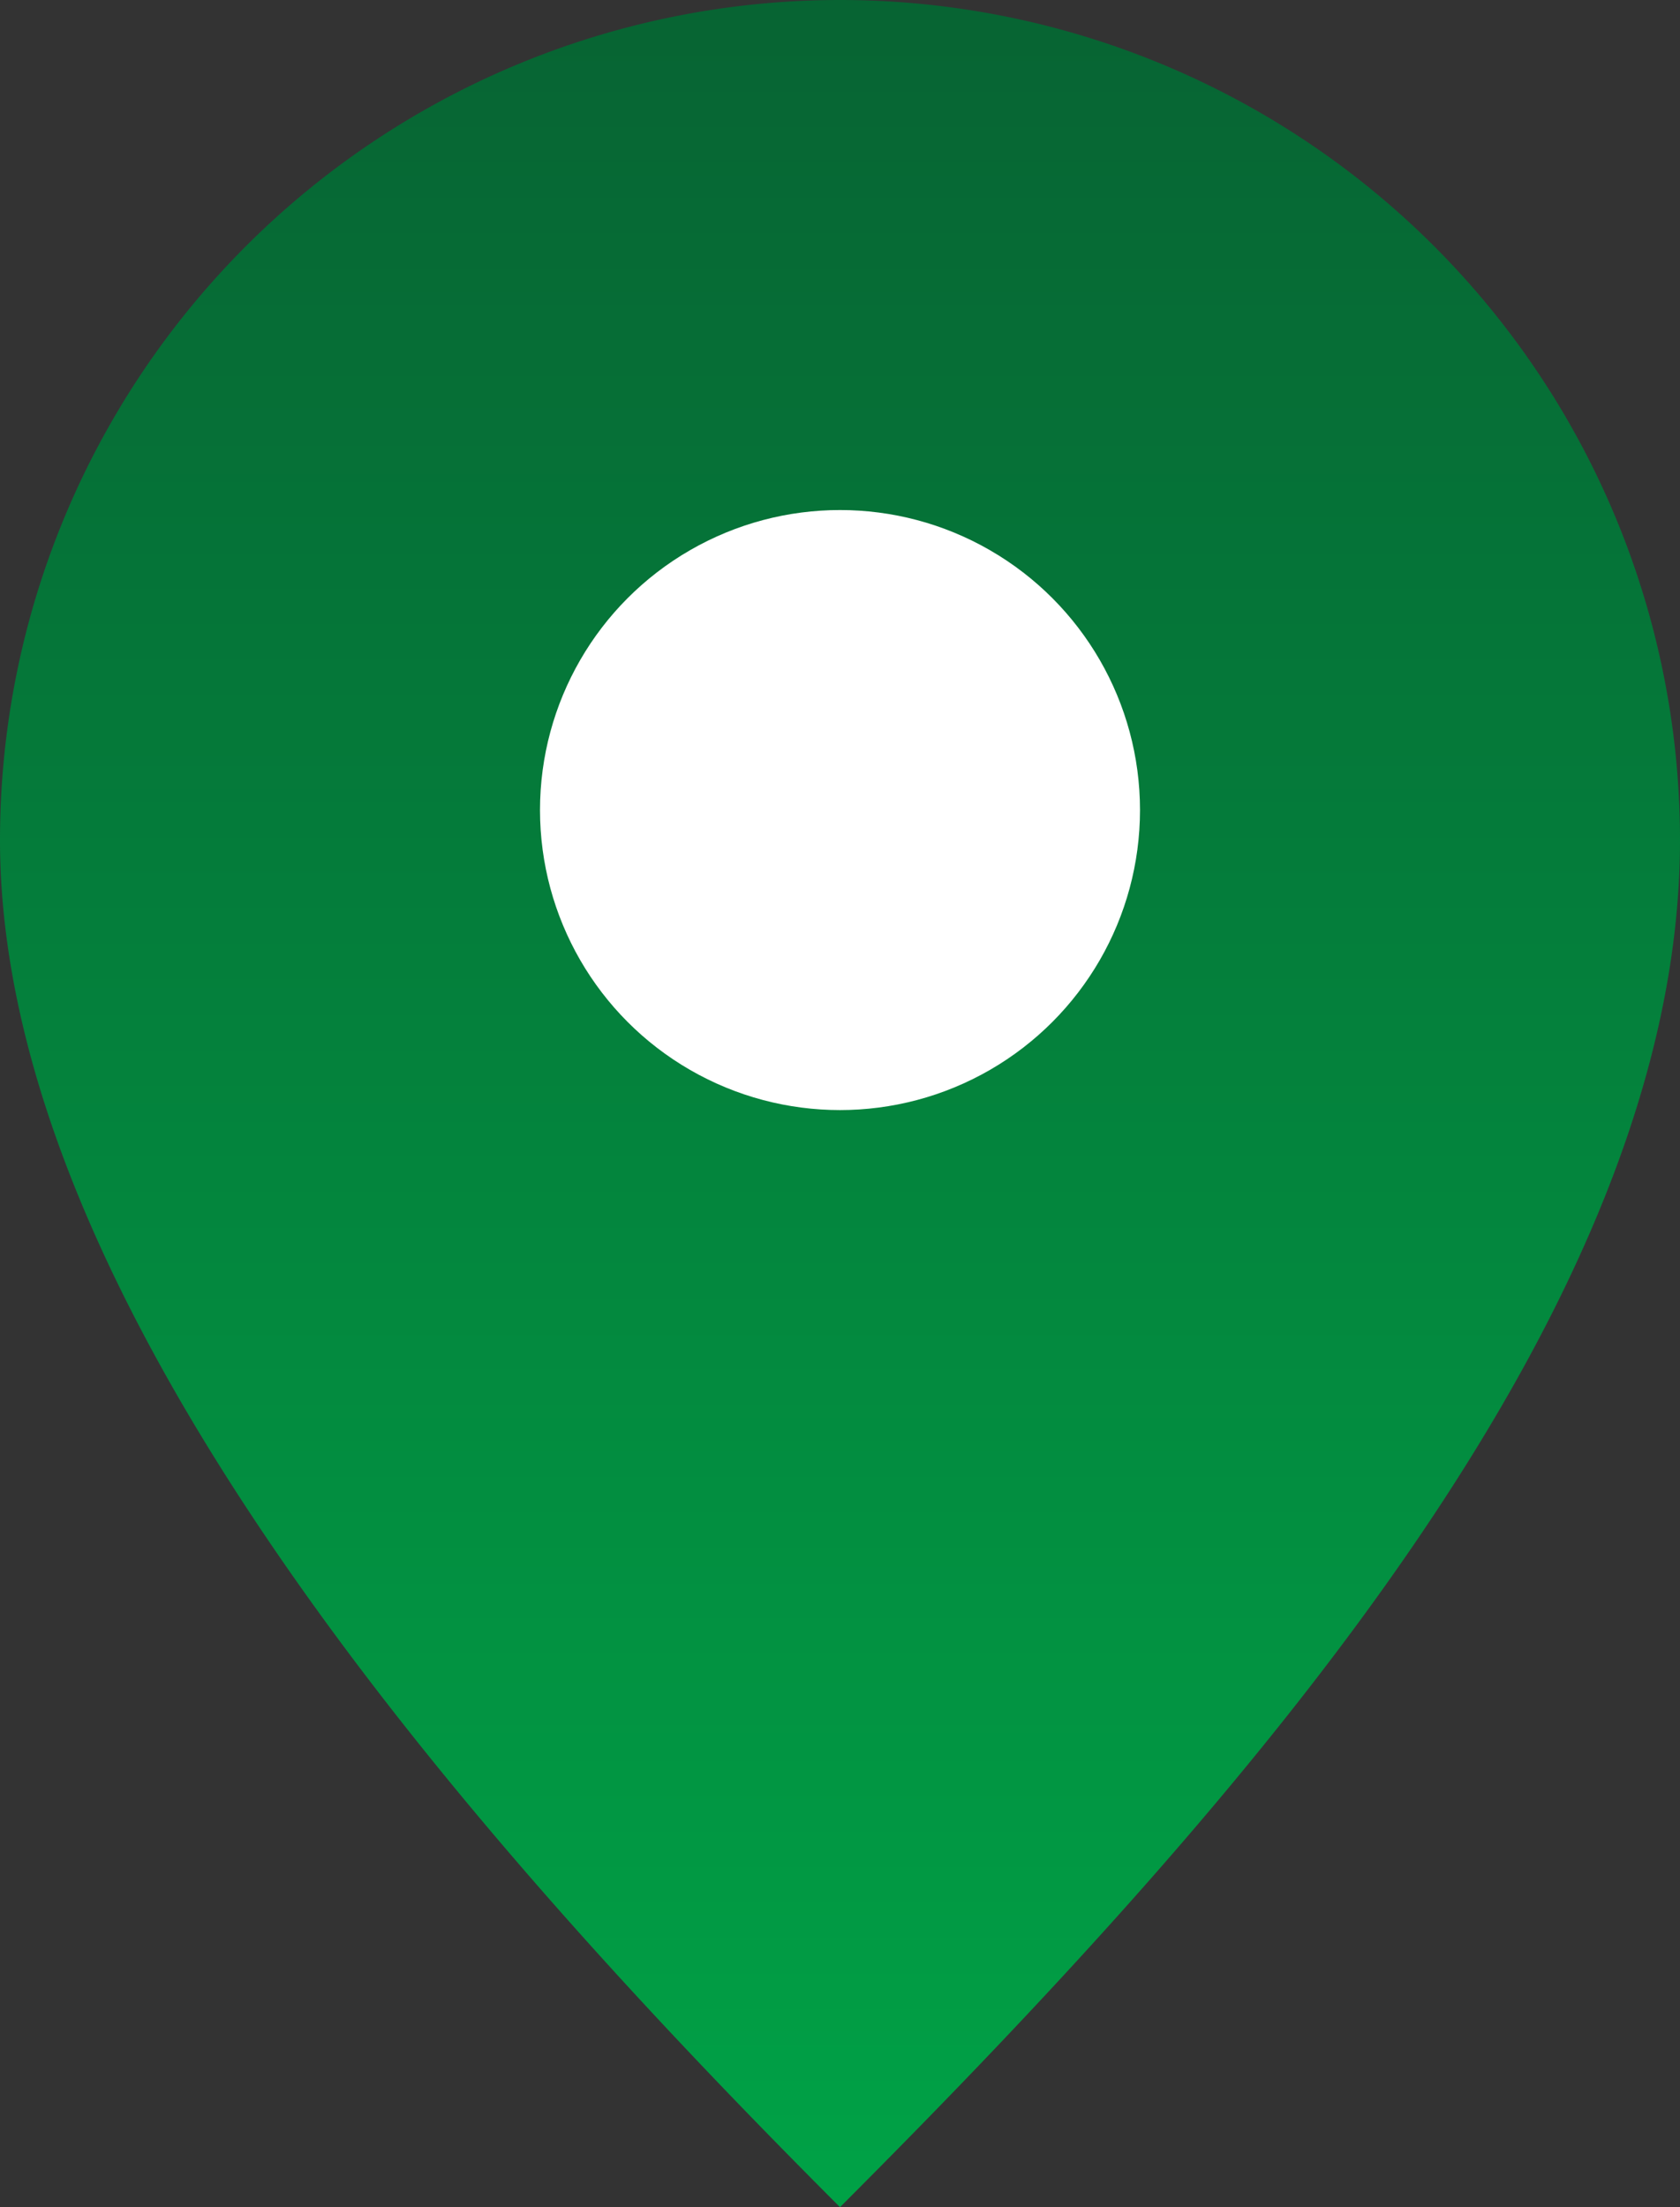
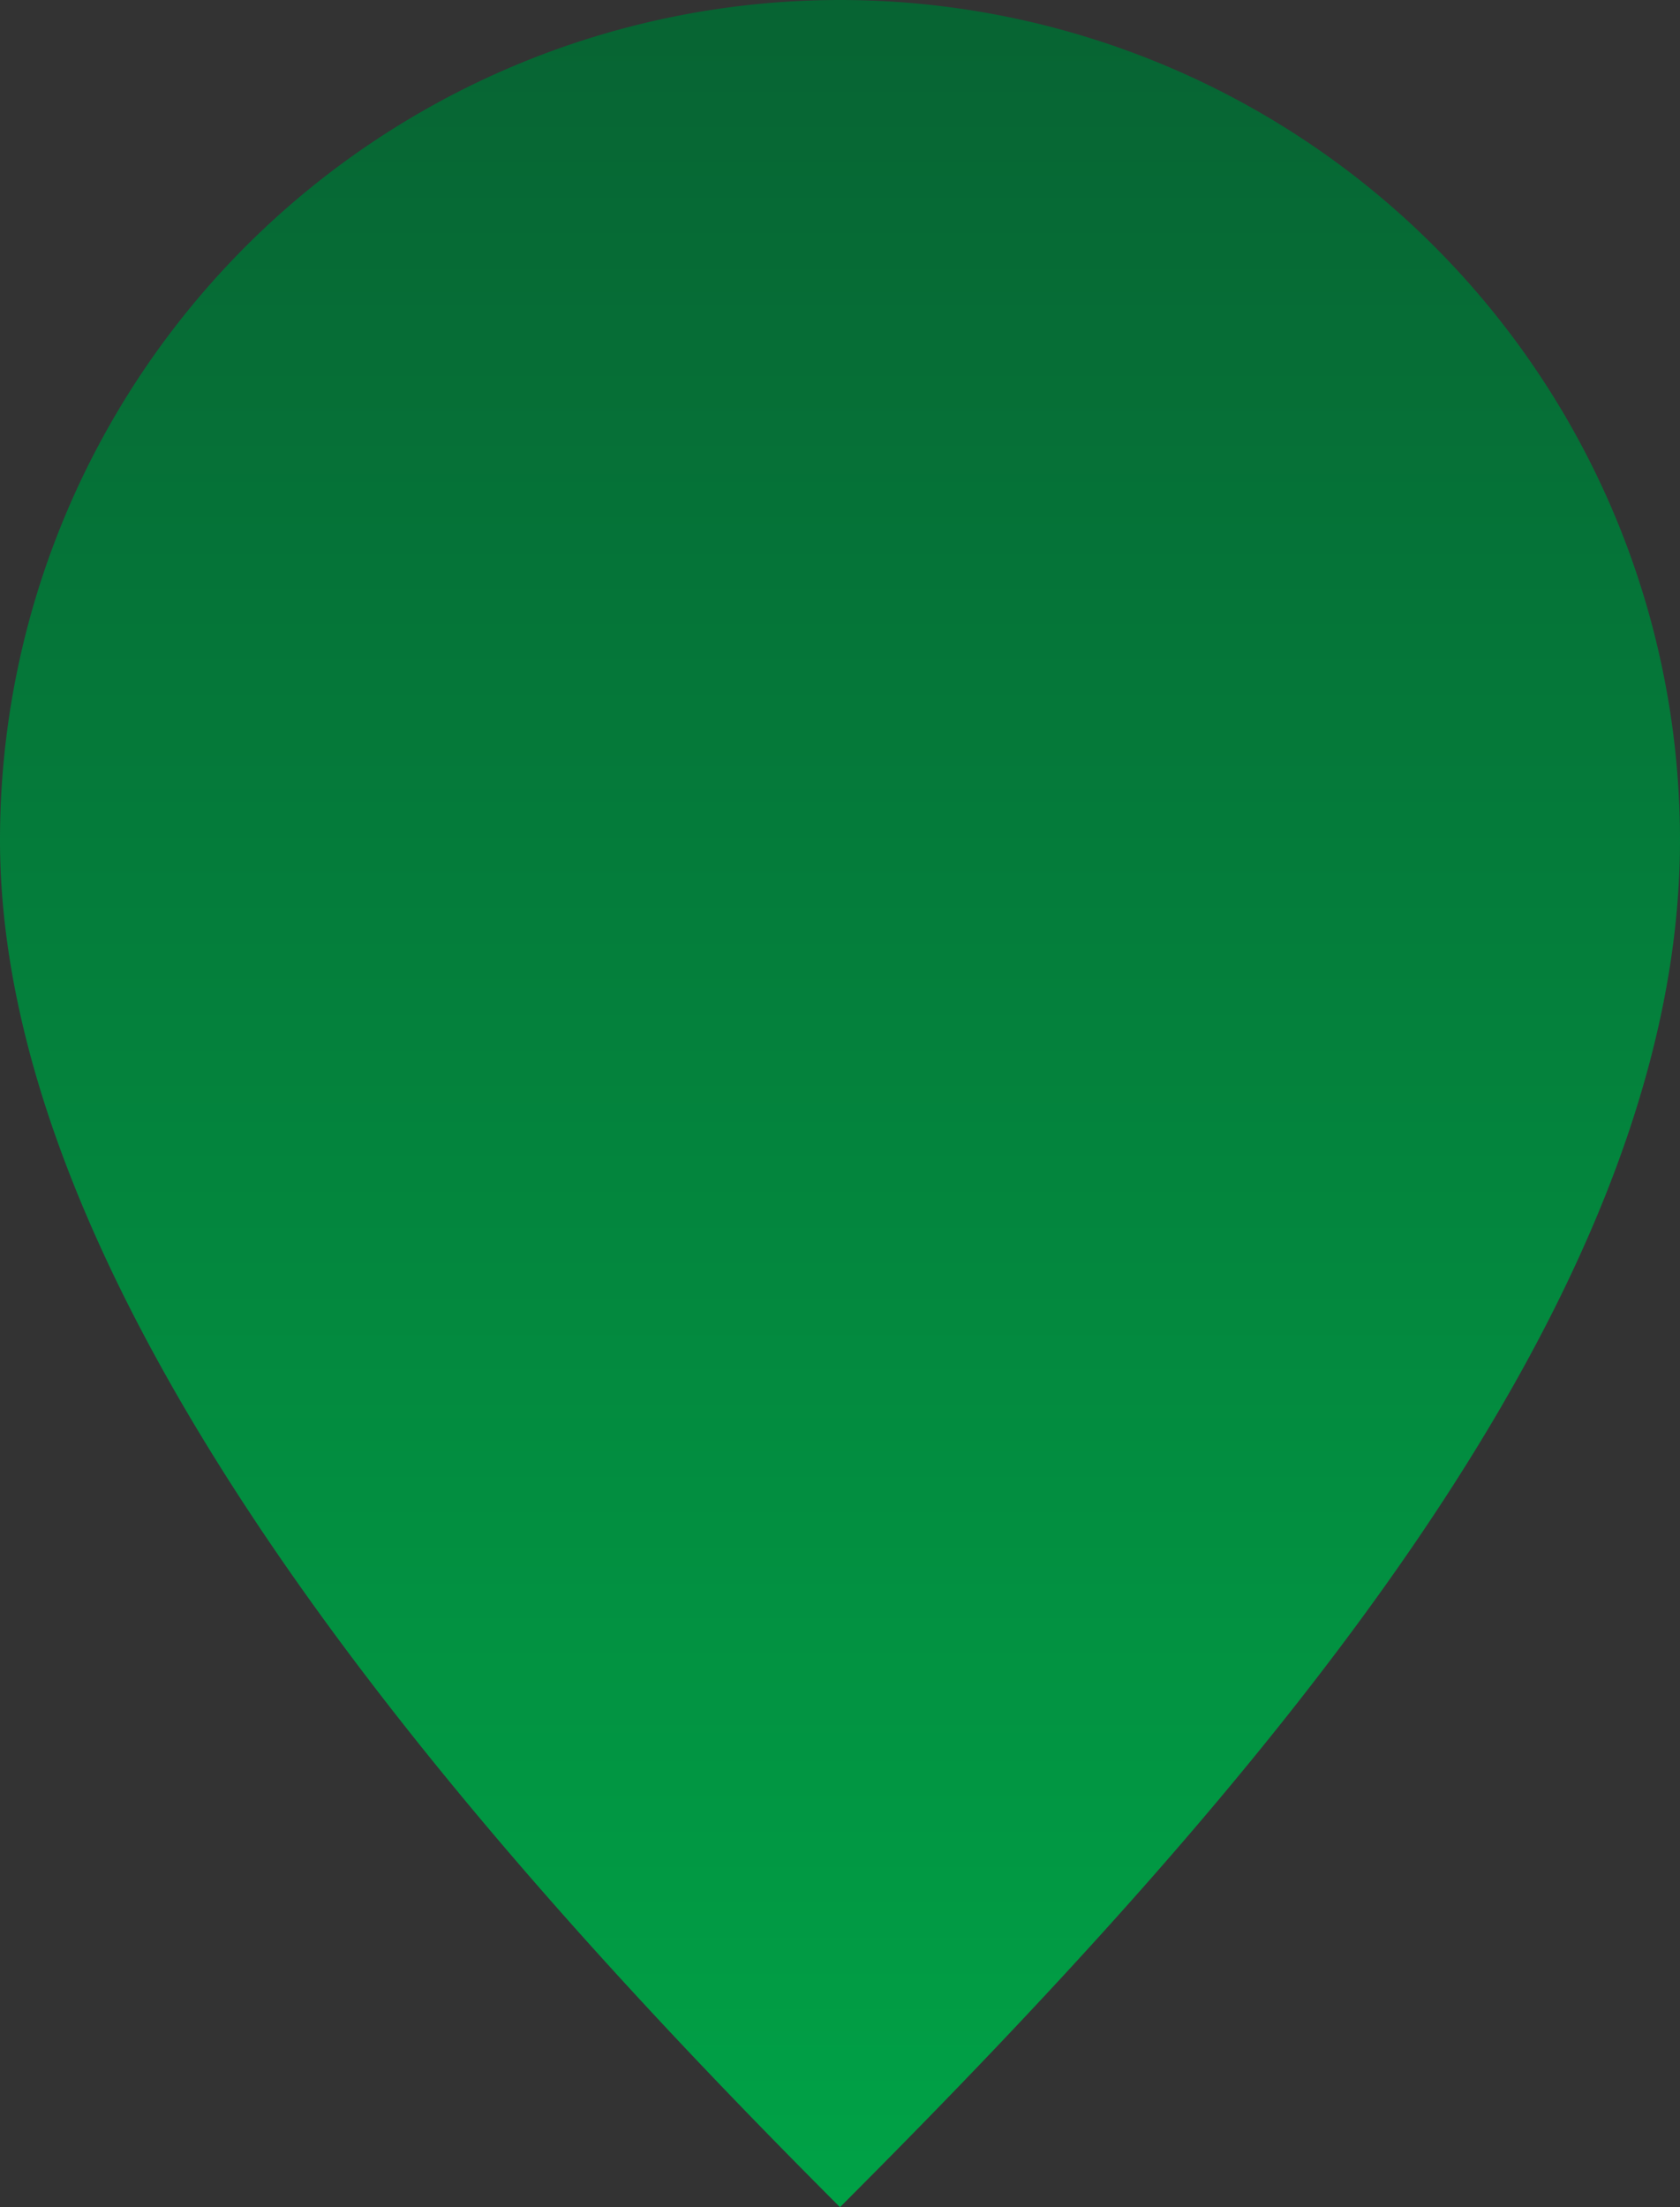
<svg xmlns="http://www.w3.org/2000/svg" width="56" height="73.567" viewBox="0 0 56 73.567">
  <rect x="0" y="0" width="56" height="73.567" fill="#333333" stroke="none" />
  <defs>
    <linearGradient id="linear-gradient" x1="0.5" x2="0.5" y2="1" gradientUnits="objectBoundingBox">
      <stop offset="0" stop-color="#076433" />
      <stop offset="1" stop-color="#00a246" />
    </linearGradient>
  </defs>
  <g id="GPS" transform="translate(-646 -1891)">
    <path id="Path_10" data-name="Path 10" d="M28,0A28,28,0,0,1,56,28c0,15.464-14.162,31.729-28,45.567C15.557,61.124,0,43.464,0,28A28,28,0,0,1,28,0Z" transform="translate(646 1891)" fill="url(#linear-gradient)" />
-     <circle id="Ellipse_8" data-name="Ellipse 8" cx="10" cy="10" r="10" transform="translate(664 1908)" fill="#fff" />
  </g>
</svg>